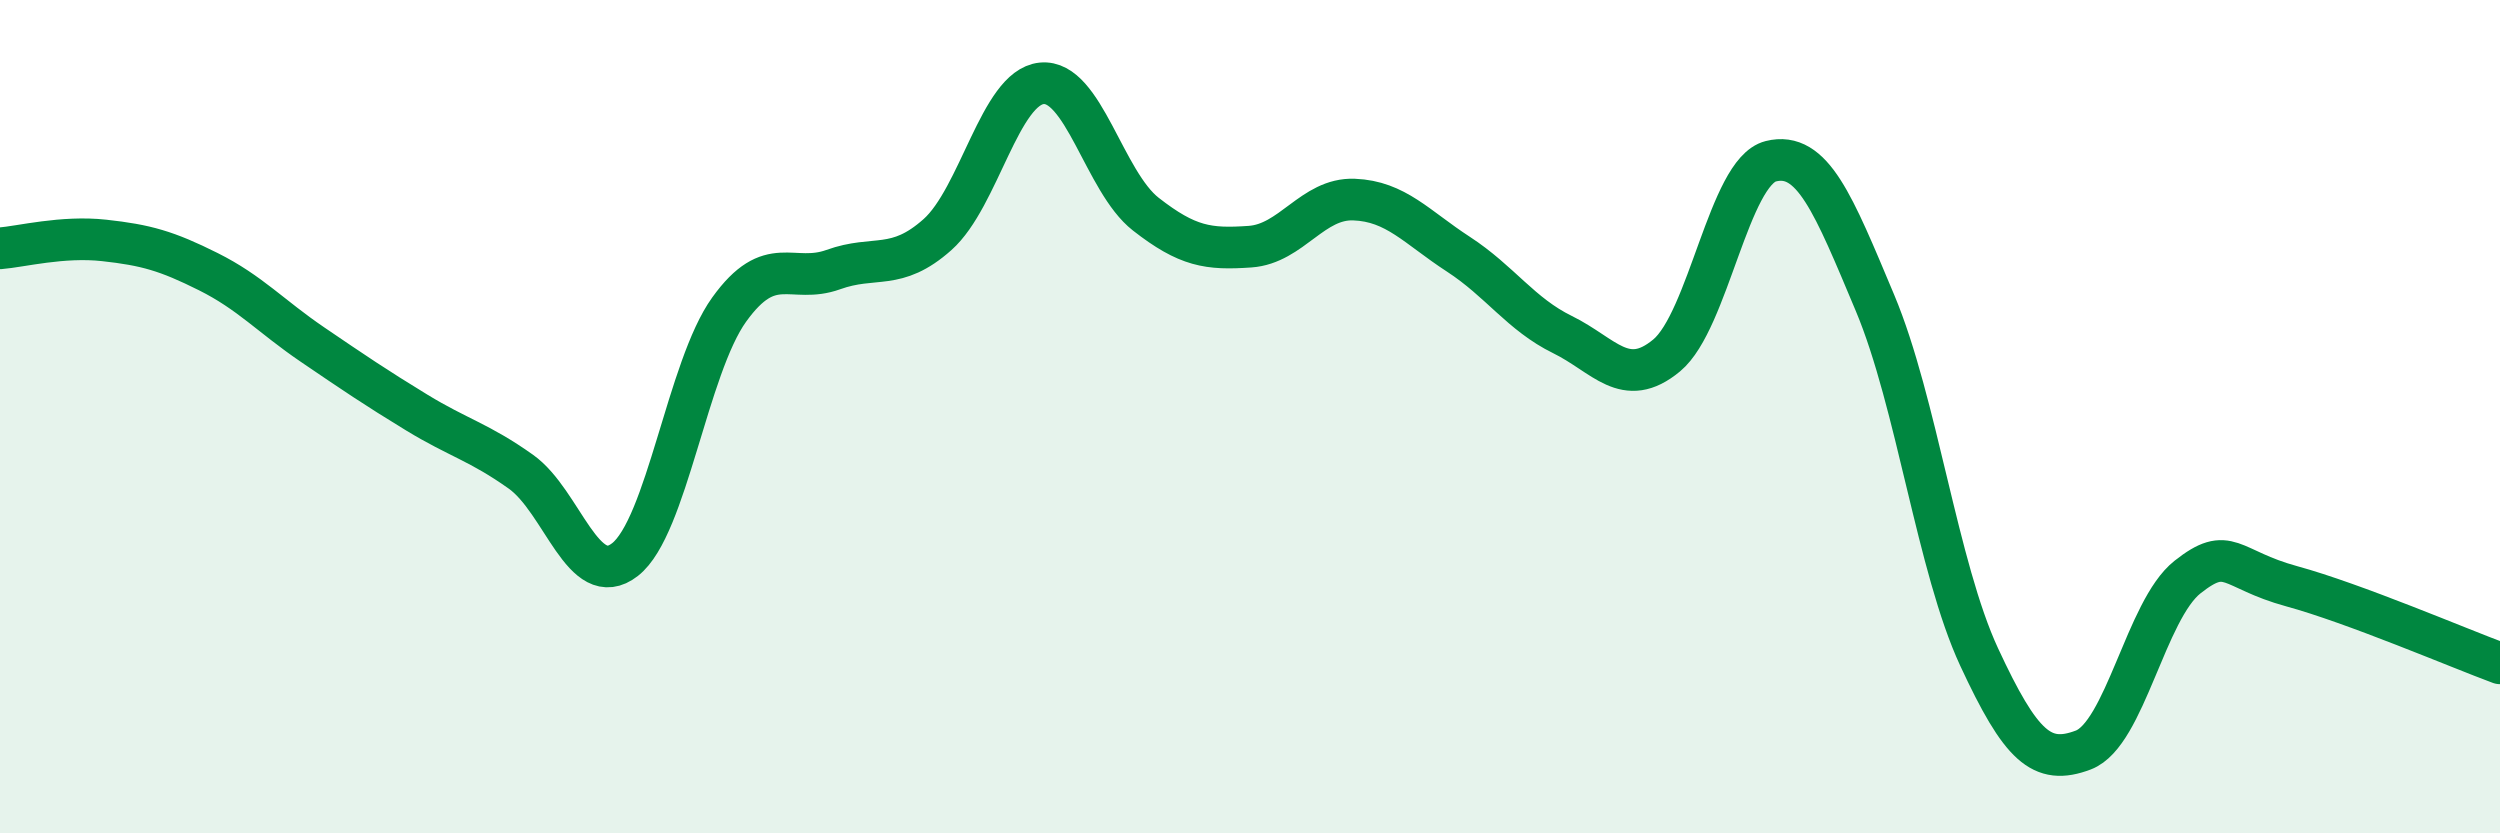
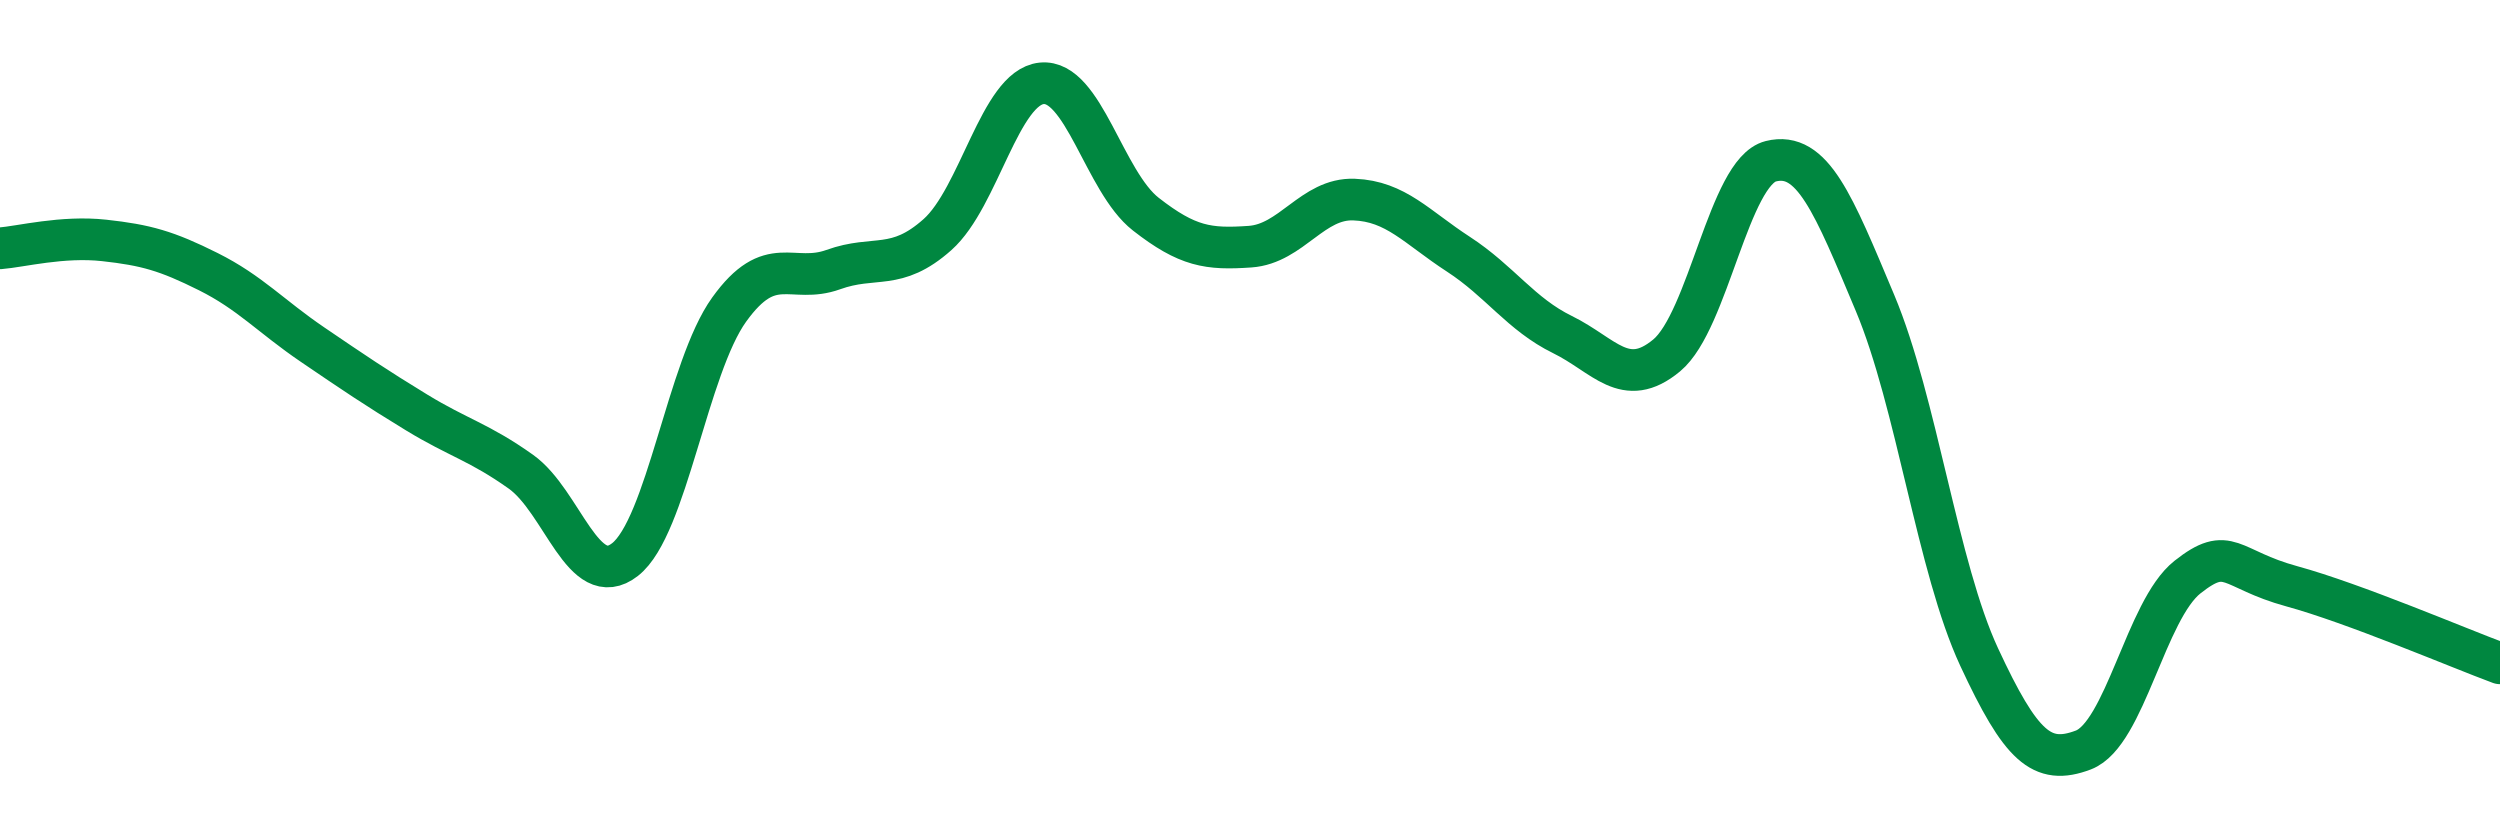
<svg xmlns="http://www.w3.org/2000/svg" width="60" height="20" viewBox="0 0 60 20">
-   <path d="M 0,5.96 C 0.5,5.92 1.5,5.66 2.5,5.77 C 3.5,5.88 4,6.02 5,6.52 C 6,7.02 6.5,7.59 7.5,8.27 C 8.5,8.95 9,9.29 10,9.9 C 11,10.51 11.5,10.61 12.5,11.32 C 13.5,12.03 14,14.21 15,13.43 C 16,12.65 16.5,8.82 17.5,7.43 C 18.5,6.04 19,6.83 20,6.47 C 21,6.11 21.5,6.52 22.5,5.63 C 23.5,4.74 24,2.1 25,2 C 26,1.9 26.5,4.36 27.5,5.14 C 28.5,5.92 29,5.99 30,5.92 C 31,5.85 31.5,4.75 32.5,4.79 C 33.5,4.83 34,5.45 35,6.1 C 36,6.75 36.5,7.54 37.5,8.03 C 38.5,8.52 39,9.36 40,8.53 C 41,7.7 41.5,4.12 42.5,3.87 C 43.5,3.62 44,4.89 45,7.27 C 46,9.65 46.5,13.62 47.5,15.77 C 48.5,17.92 49,18.38 50,18 C 51,17.62 51.5,14.64 52.5,13.85 C 53.5,13.06 53.5,13.66 55,14.07 C 56.5,14.48 59,15.55 60,15.92L60 20L0 20Z" fill="#008740" opacity="0.1" stroke-linecap="round" stroke-linejoin="round" />
  <path d="M 0,5.96 C 0.5,5.92 1.5,5.66 2.5,5.77 C 3.5,5.88 4,6.02 5,6.52 C 6,7.02 6.5,7.59 7.5,8.27 C 8.5,8.95 9,9.29 10,9.9 C 11,10.51 11.5,10.61 12.5,11.32 C 13.5,12.03 14,14.21 15,13.43 C 16,12.65 16.5,8.82 17.5,7.43 C 18.5,6.04 19,6.83 20,6.47 C 21,6.11 21.5,6.52 22.5,5.63 C 23.5,4.74 24,2.1 25,2 C 26,1.9 26.5,4.36 27.5,5.14 C 28.5,5.92 29,5.99 30,5.92 C 31,5.85 31.5,4.75 32.5,4.79 C 33.5,4.83 34,5.45 35,6.1 C 36,6.75 36.5,7.54 37.5,8.03 C 38.5,8.52 39,9.36 40,8.53 C 41,7.7 41.5,4.12 42.5,3.87 C 43.5,3.62 44,4.89 45,7.27 C 46,9.65 46.5,13.62 47.5,15.77 C 48.5,17.92 49,18.38 50,18 C 51,17.62 51.5,14.64 52.5,13.85 C 53.5,13.06 53.5,13.66 55,14.07 C 56.5,14.48 59,15.55 60,15.92" stroke="#008740" stroke-width="1" fill="none" stroke-linecap="round" stroke-linejoin="round" />
</svg>